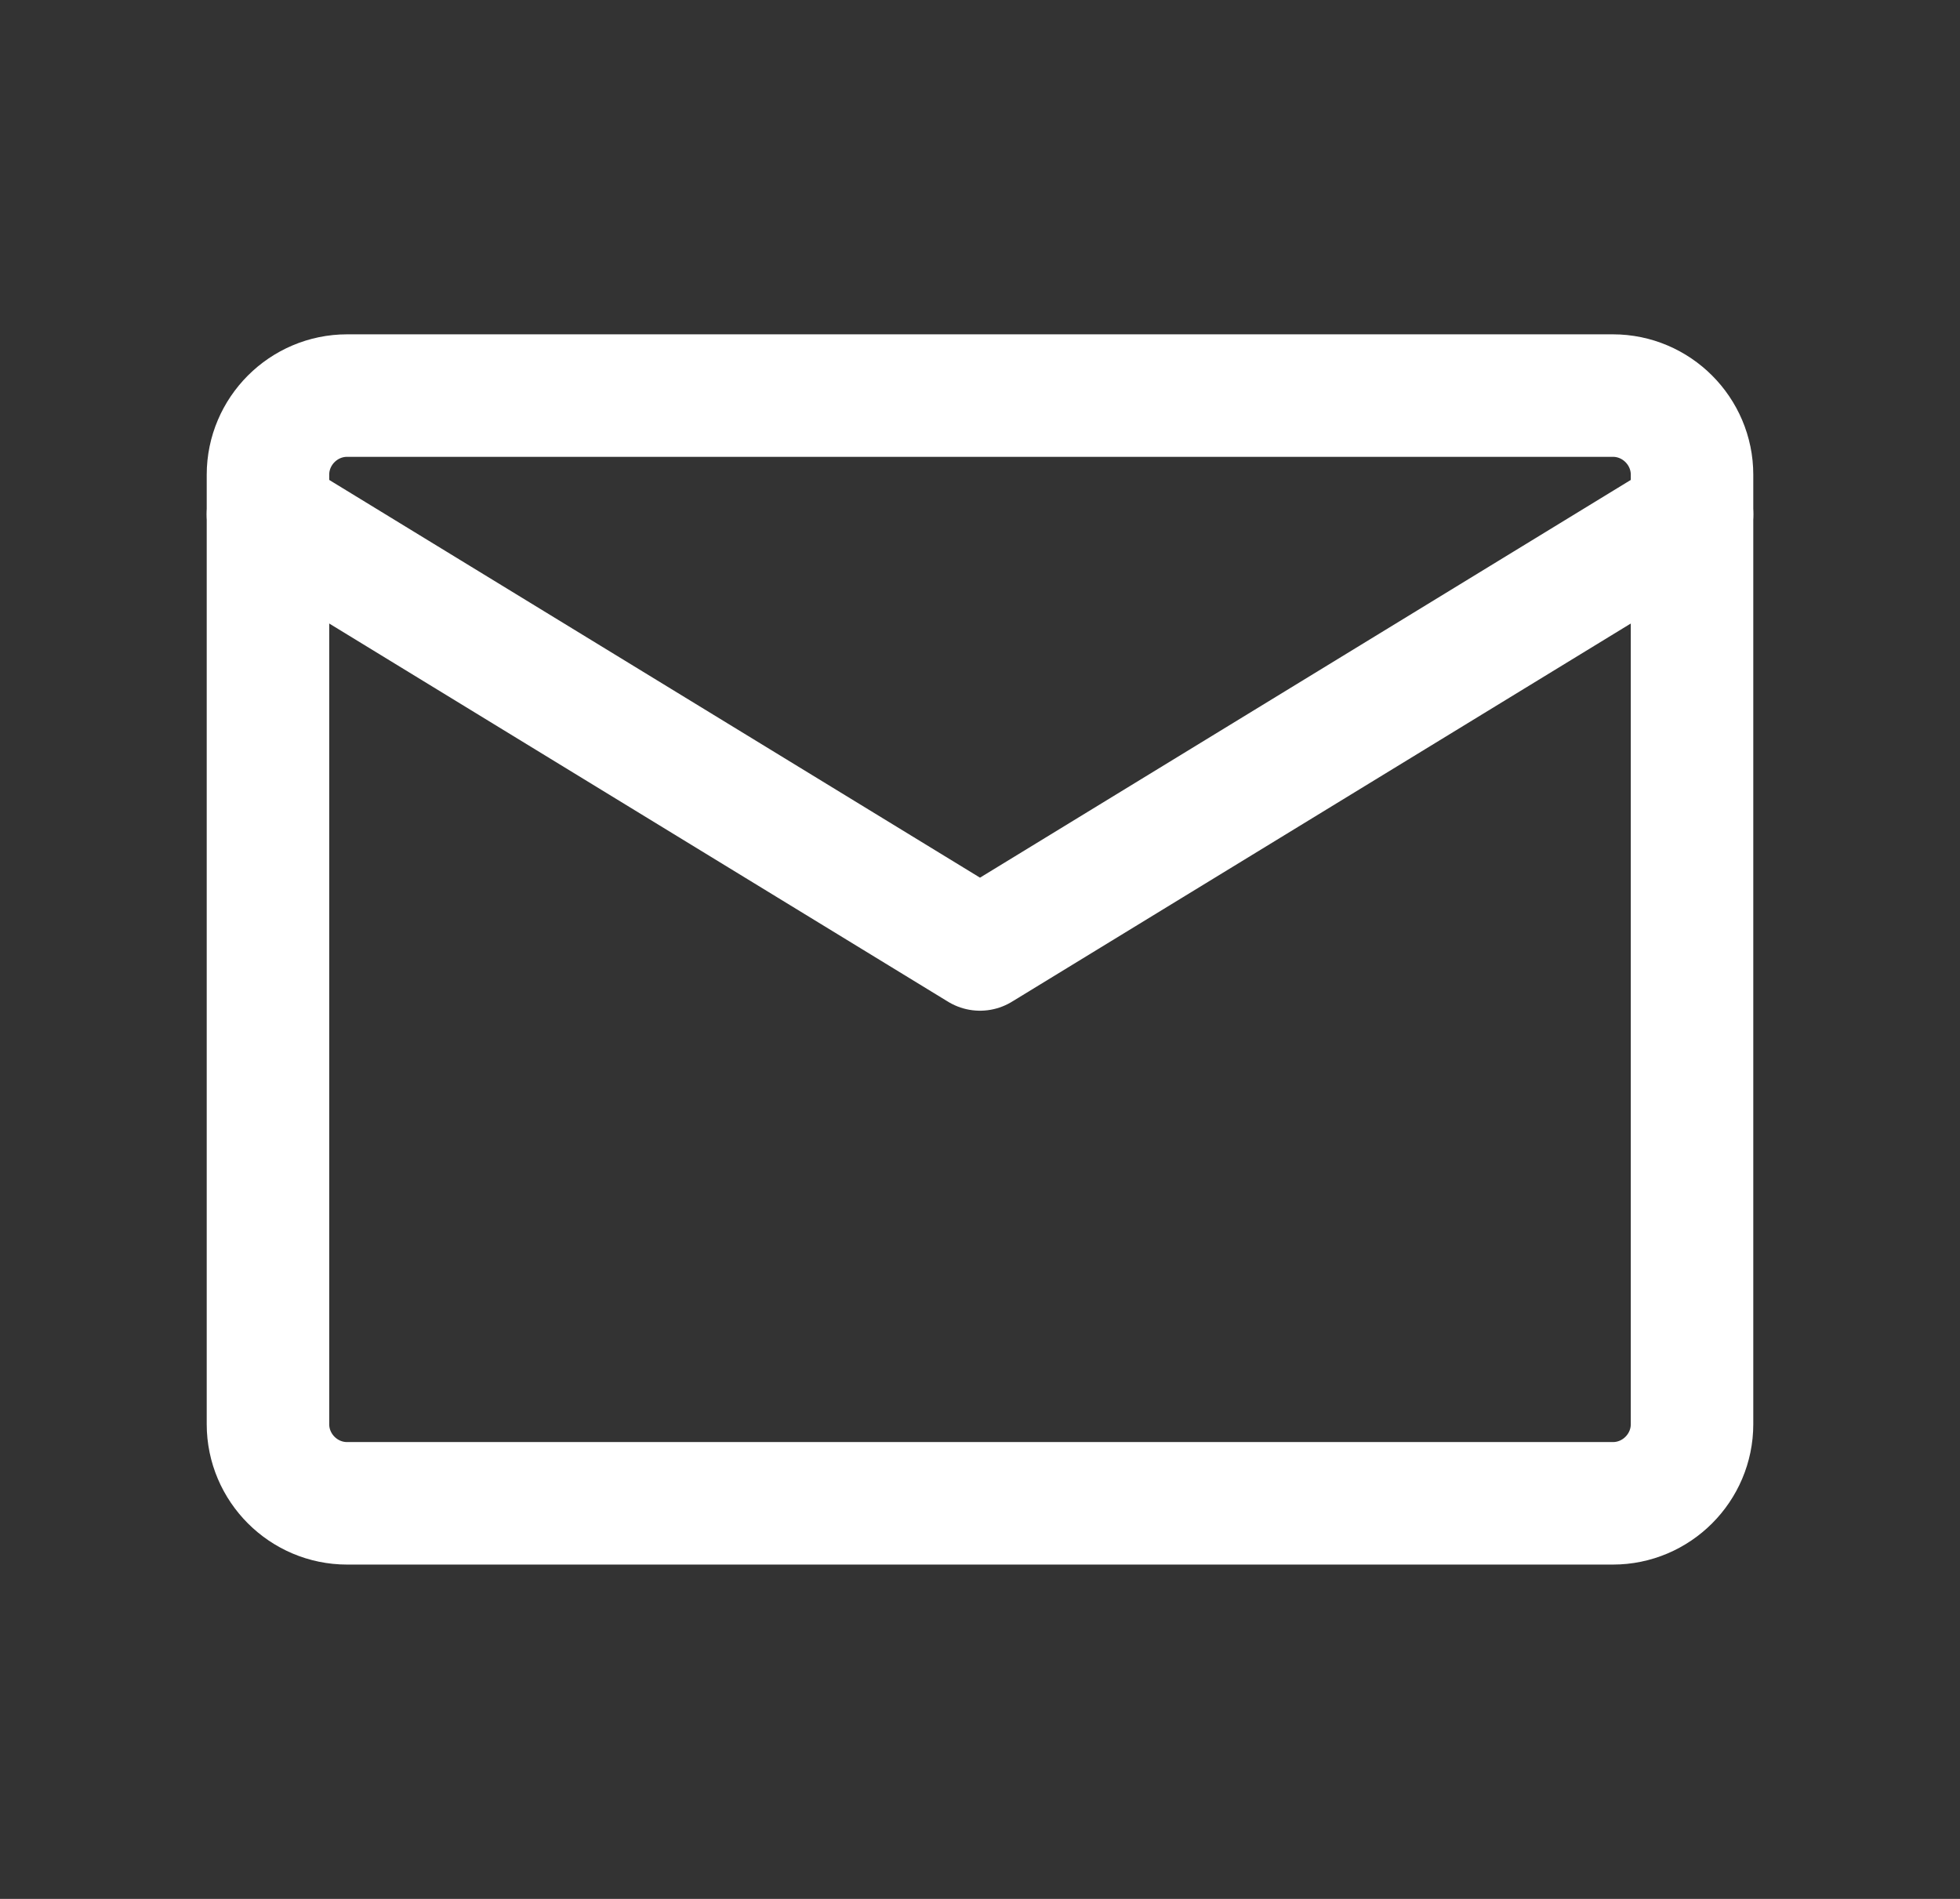
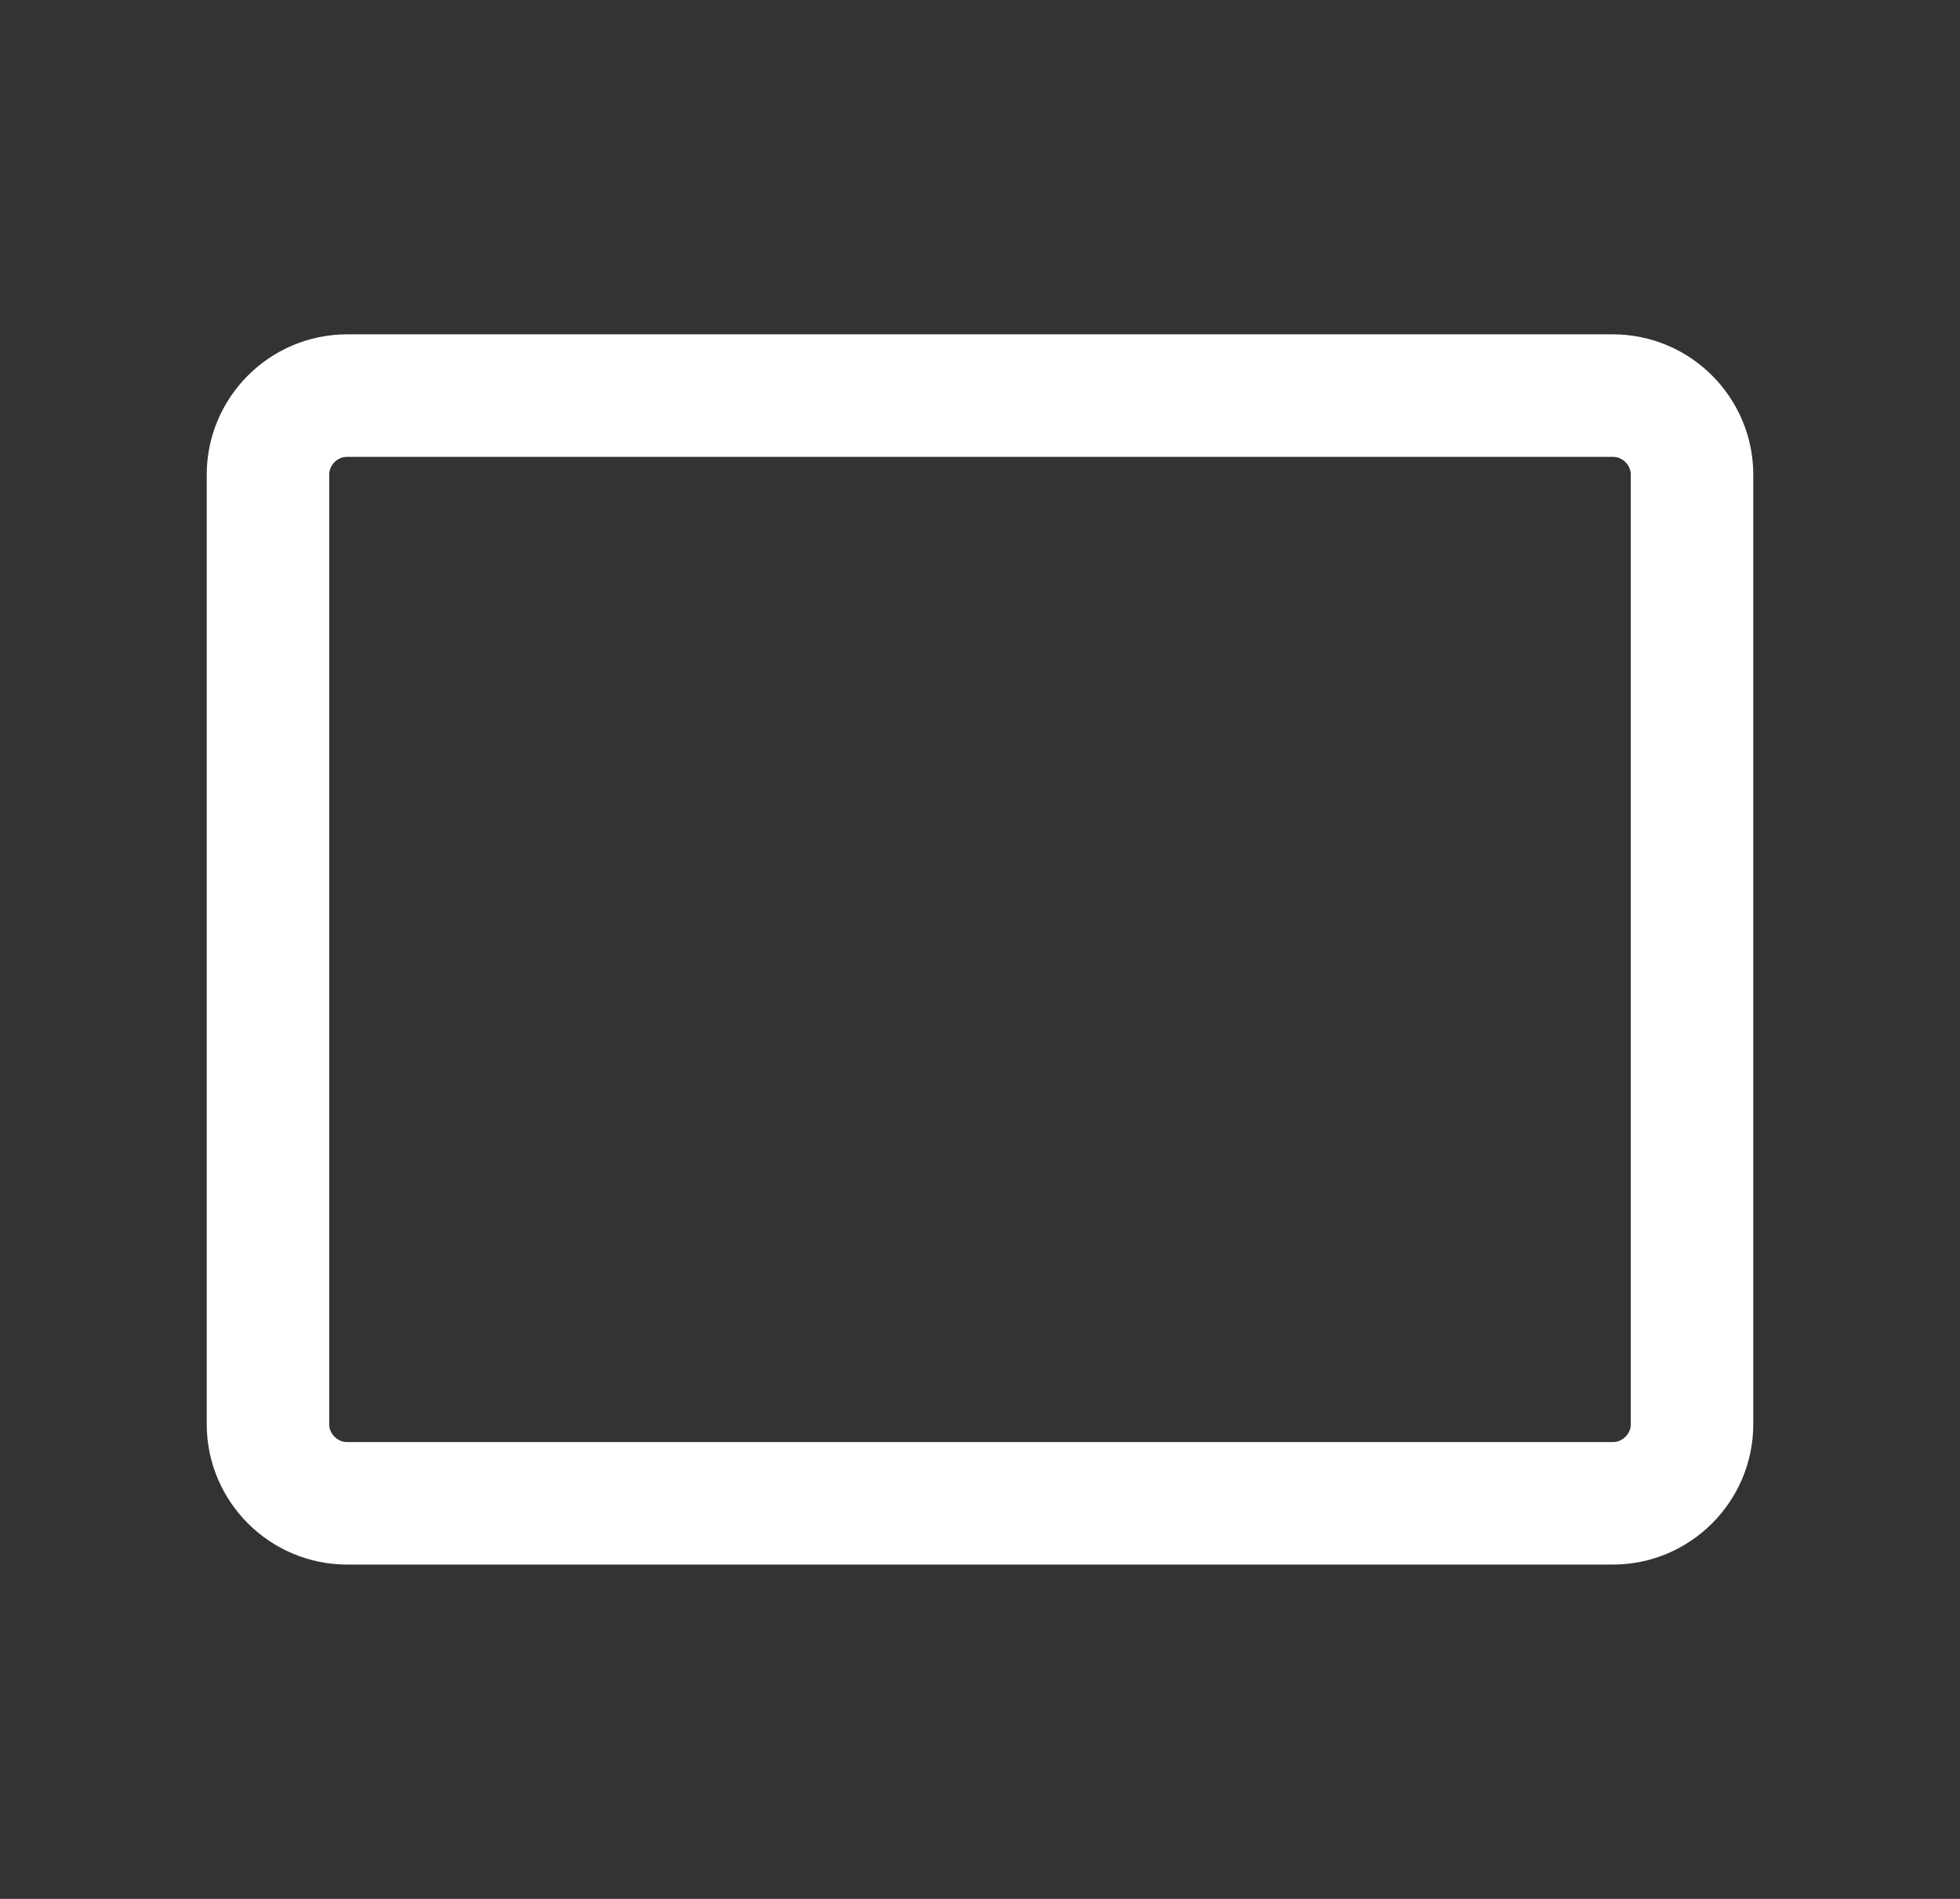
<svg xmlns="http://www.w3.org/2000/svg" width="32" height="31" viewBox="0 0 32 31" fill="none">
  <rect x="0" y="0" width="32" height="31" fill="#333333" stroke="none" />
  <path d="M5.667 6.458H26.333C27.044 6.458 27.625 7.04 27.625 7.75V23.25C27.625 23.96 27.044 24.542 26.333 24.542H5.667C4.956 24.542 4.375 23.96 4.375 23.25V7.75C4.375 7.04 4.956 6.458 5.667 6.458Z" stroke="white" stroke-width="2" stroke-linecap="round" stroke-linejoin="round" />
-   <path d="M4.375 8.396L16 15.5L27.625 8.396" stroke="white" stroke-width="2" stroke-linecap="round" stroke-linejoin="round" />
</svg>